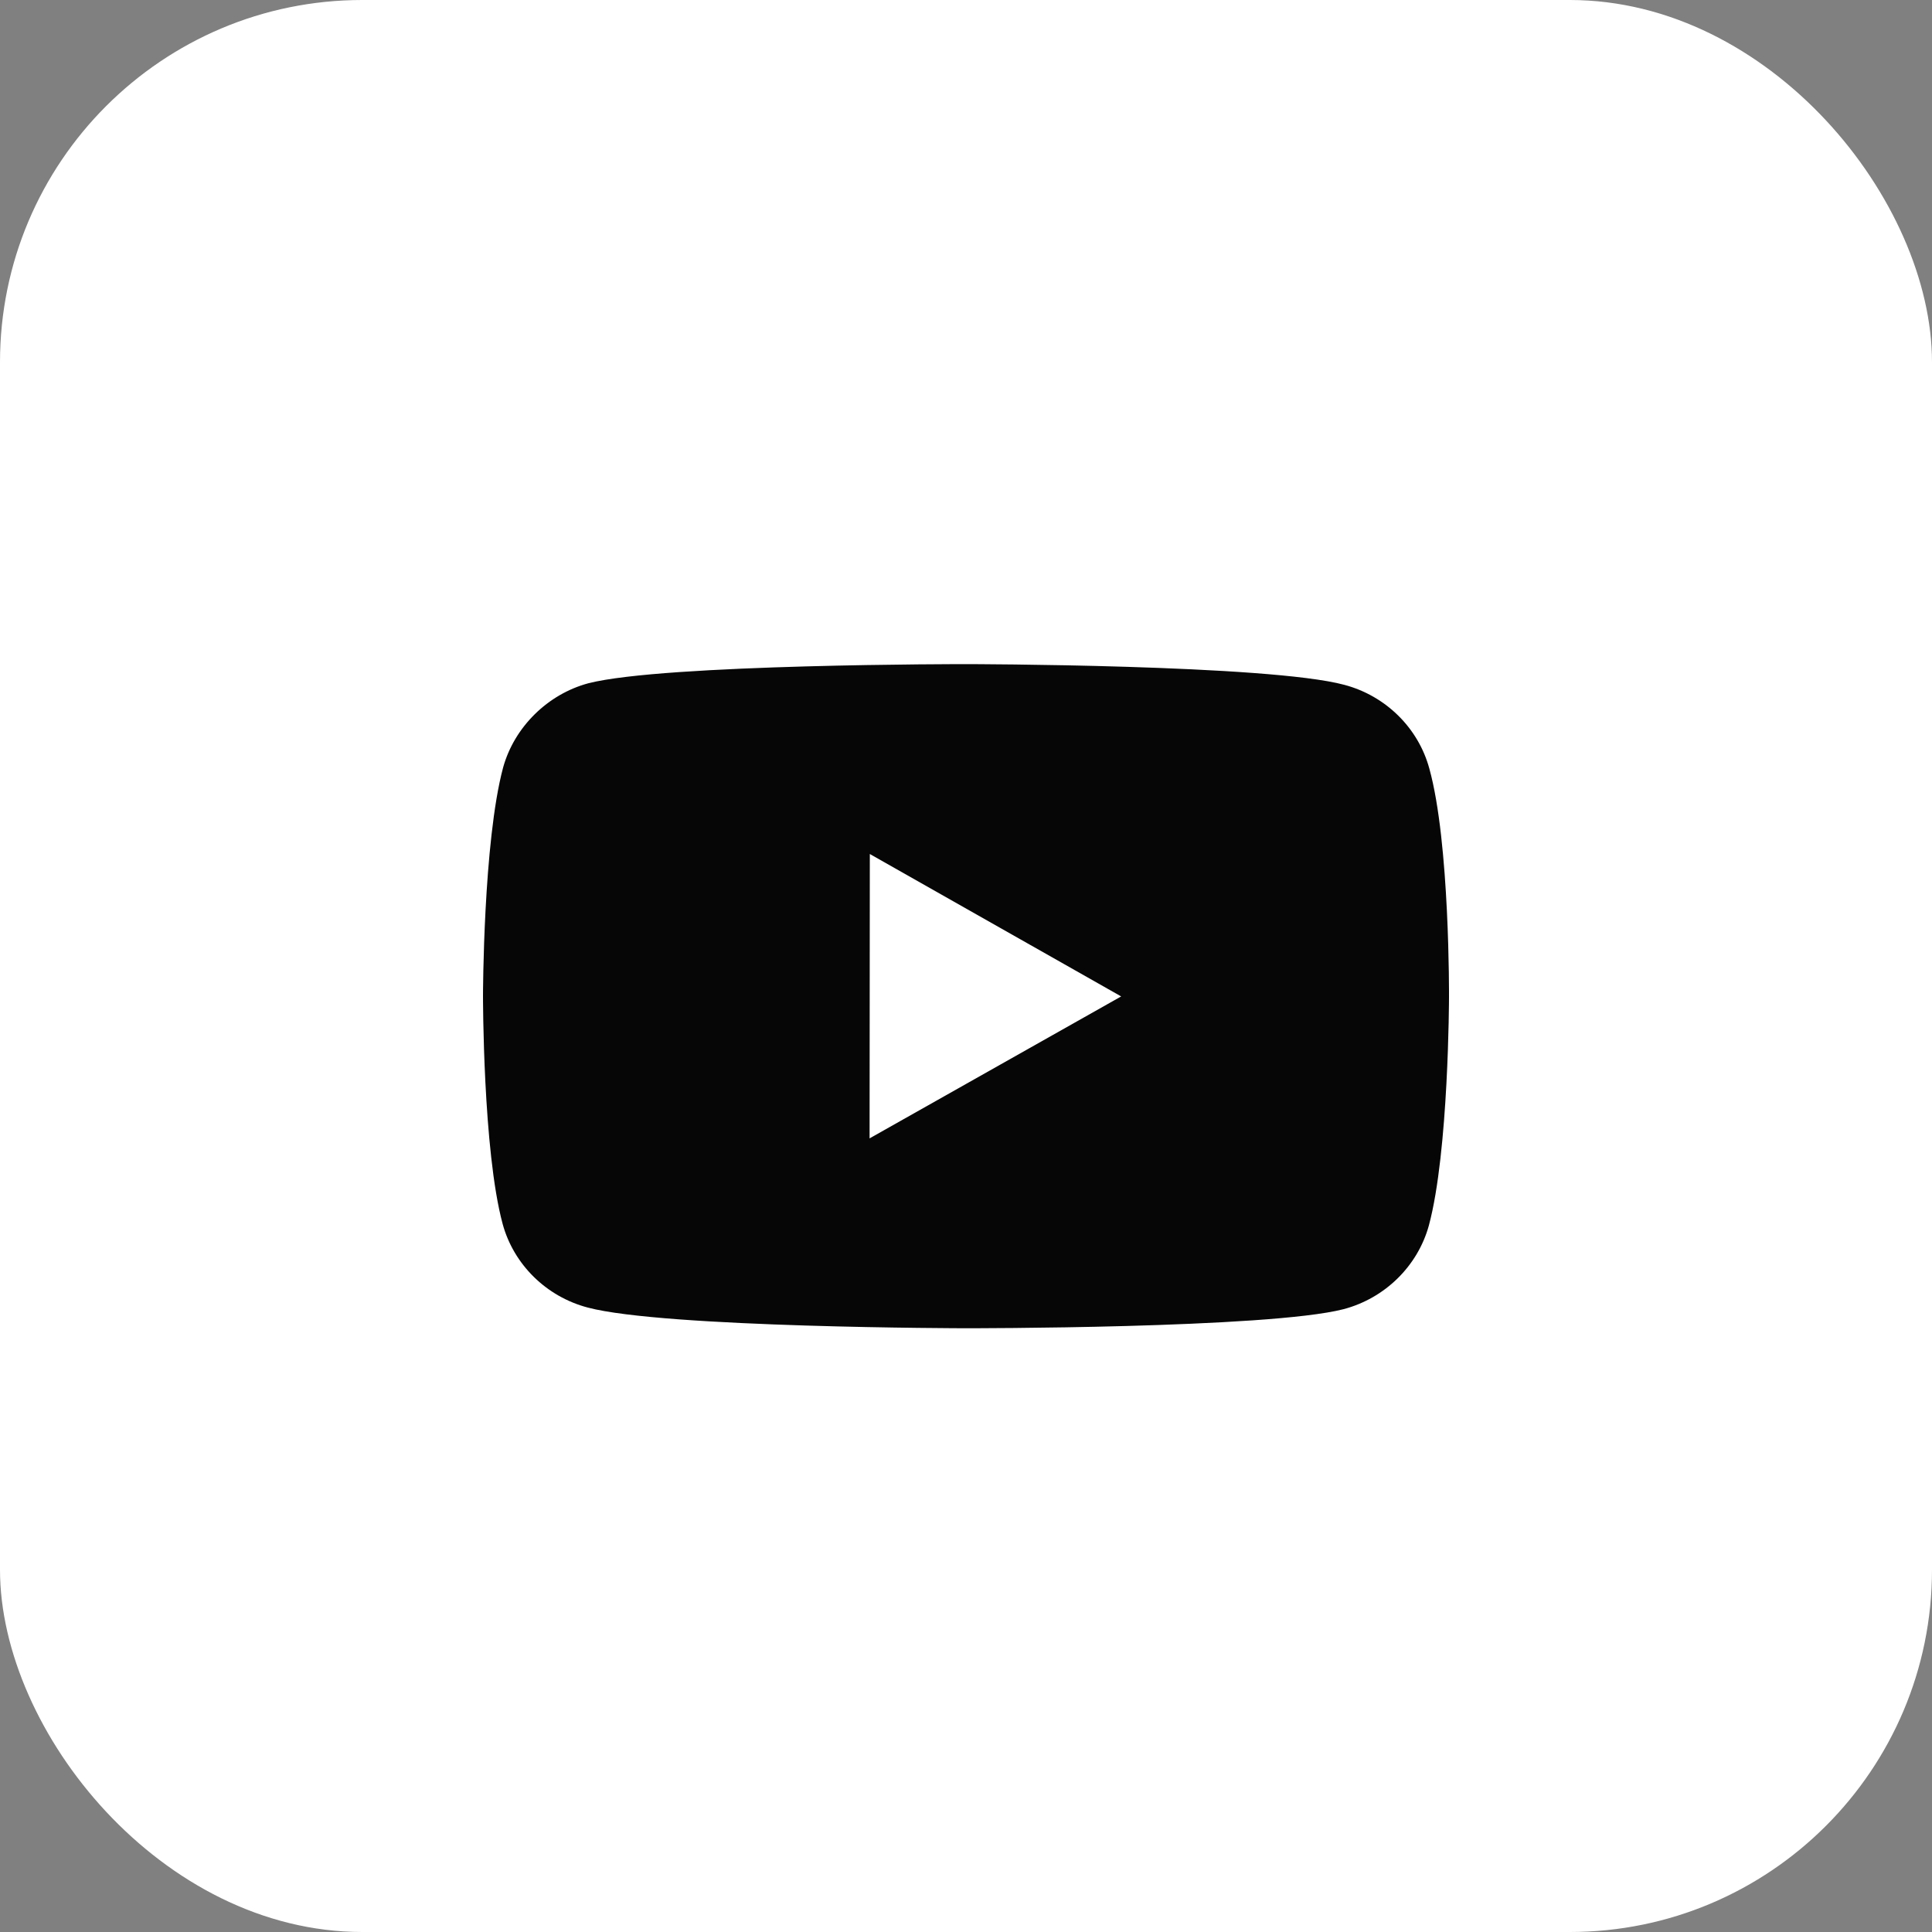
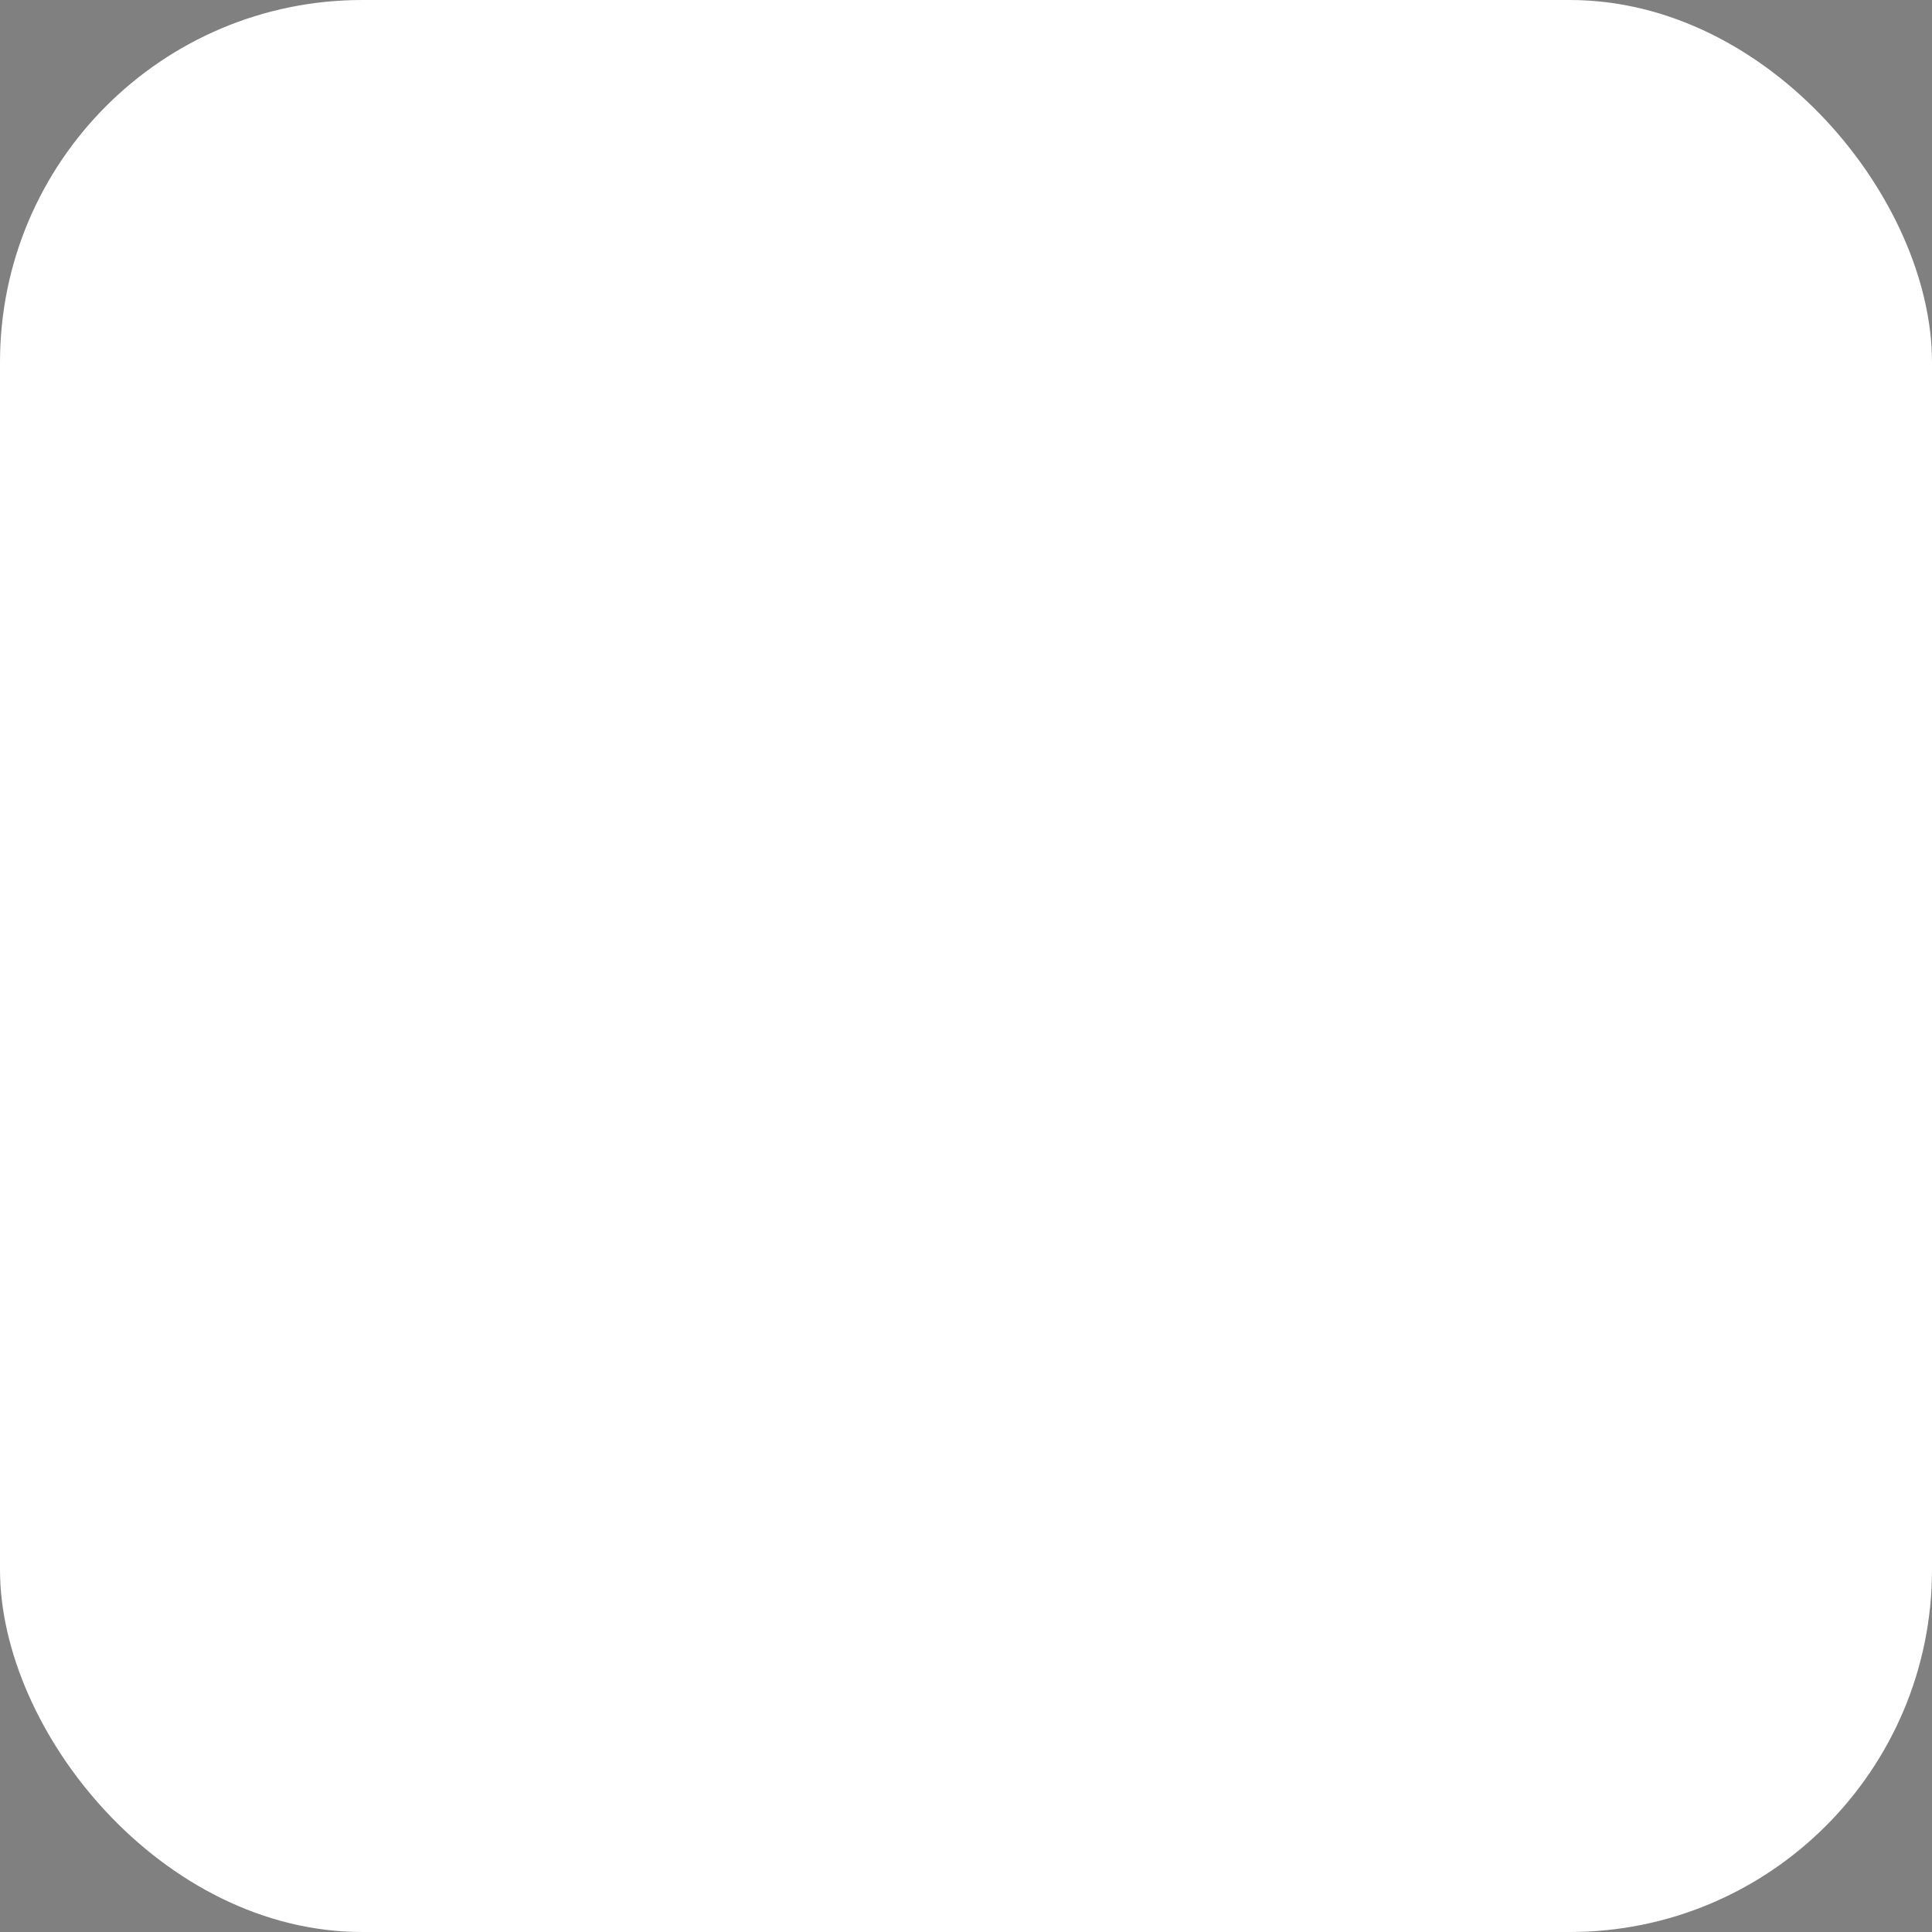
<svg xmlns="http://www.w3.org/2000/svg" width="32" height="32" viewBox="0 0 32 32" fill="none">
  <rect x="0" y="0" width="32" height="32" fill="#808080" stroke="none" />
  <rect width="32" height="32" rx="6" fill="white" />
-   <path fill-rule="evenodd" clip-rule="evenodd" d="M22.266 11.343C22.951 11.524 23.491 12.056 23.674 12.729C24.016 13.959 24 16.522 24 16.522C24 16.522 23.997 19.071 23.666 20.3C23.48 20.972 22.938 21.503 22.254 21.684C21.002 22.006 15.993 22 15.993 22C15.993 22 10.999 21.994 9.734 21.657C9.048 21.476 8.508 20.944 8.325 20.271C7.997 19.055 8 16.492 8 16.492C8 16.492 8.003 13.942 8.333 12.713C8.519 12.04 9.074 11.497 9.745 11.317C10.998 10.995 16.006 11 16.006 11C16.006 11 21.014 11.005 22.266 11.343ZM14.407 14.145L14.403 18.855L18.57 16.504L14.407 14.145Z" fill="#060606" />
</svg>